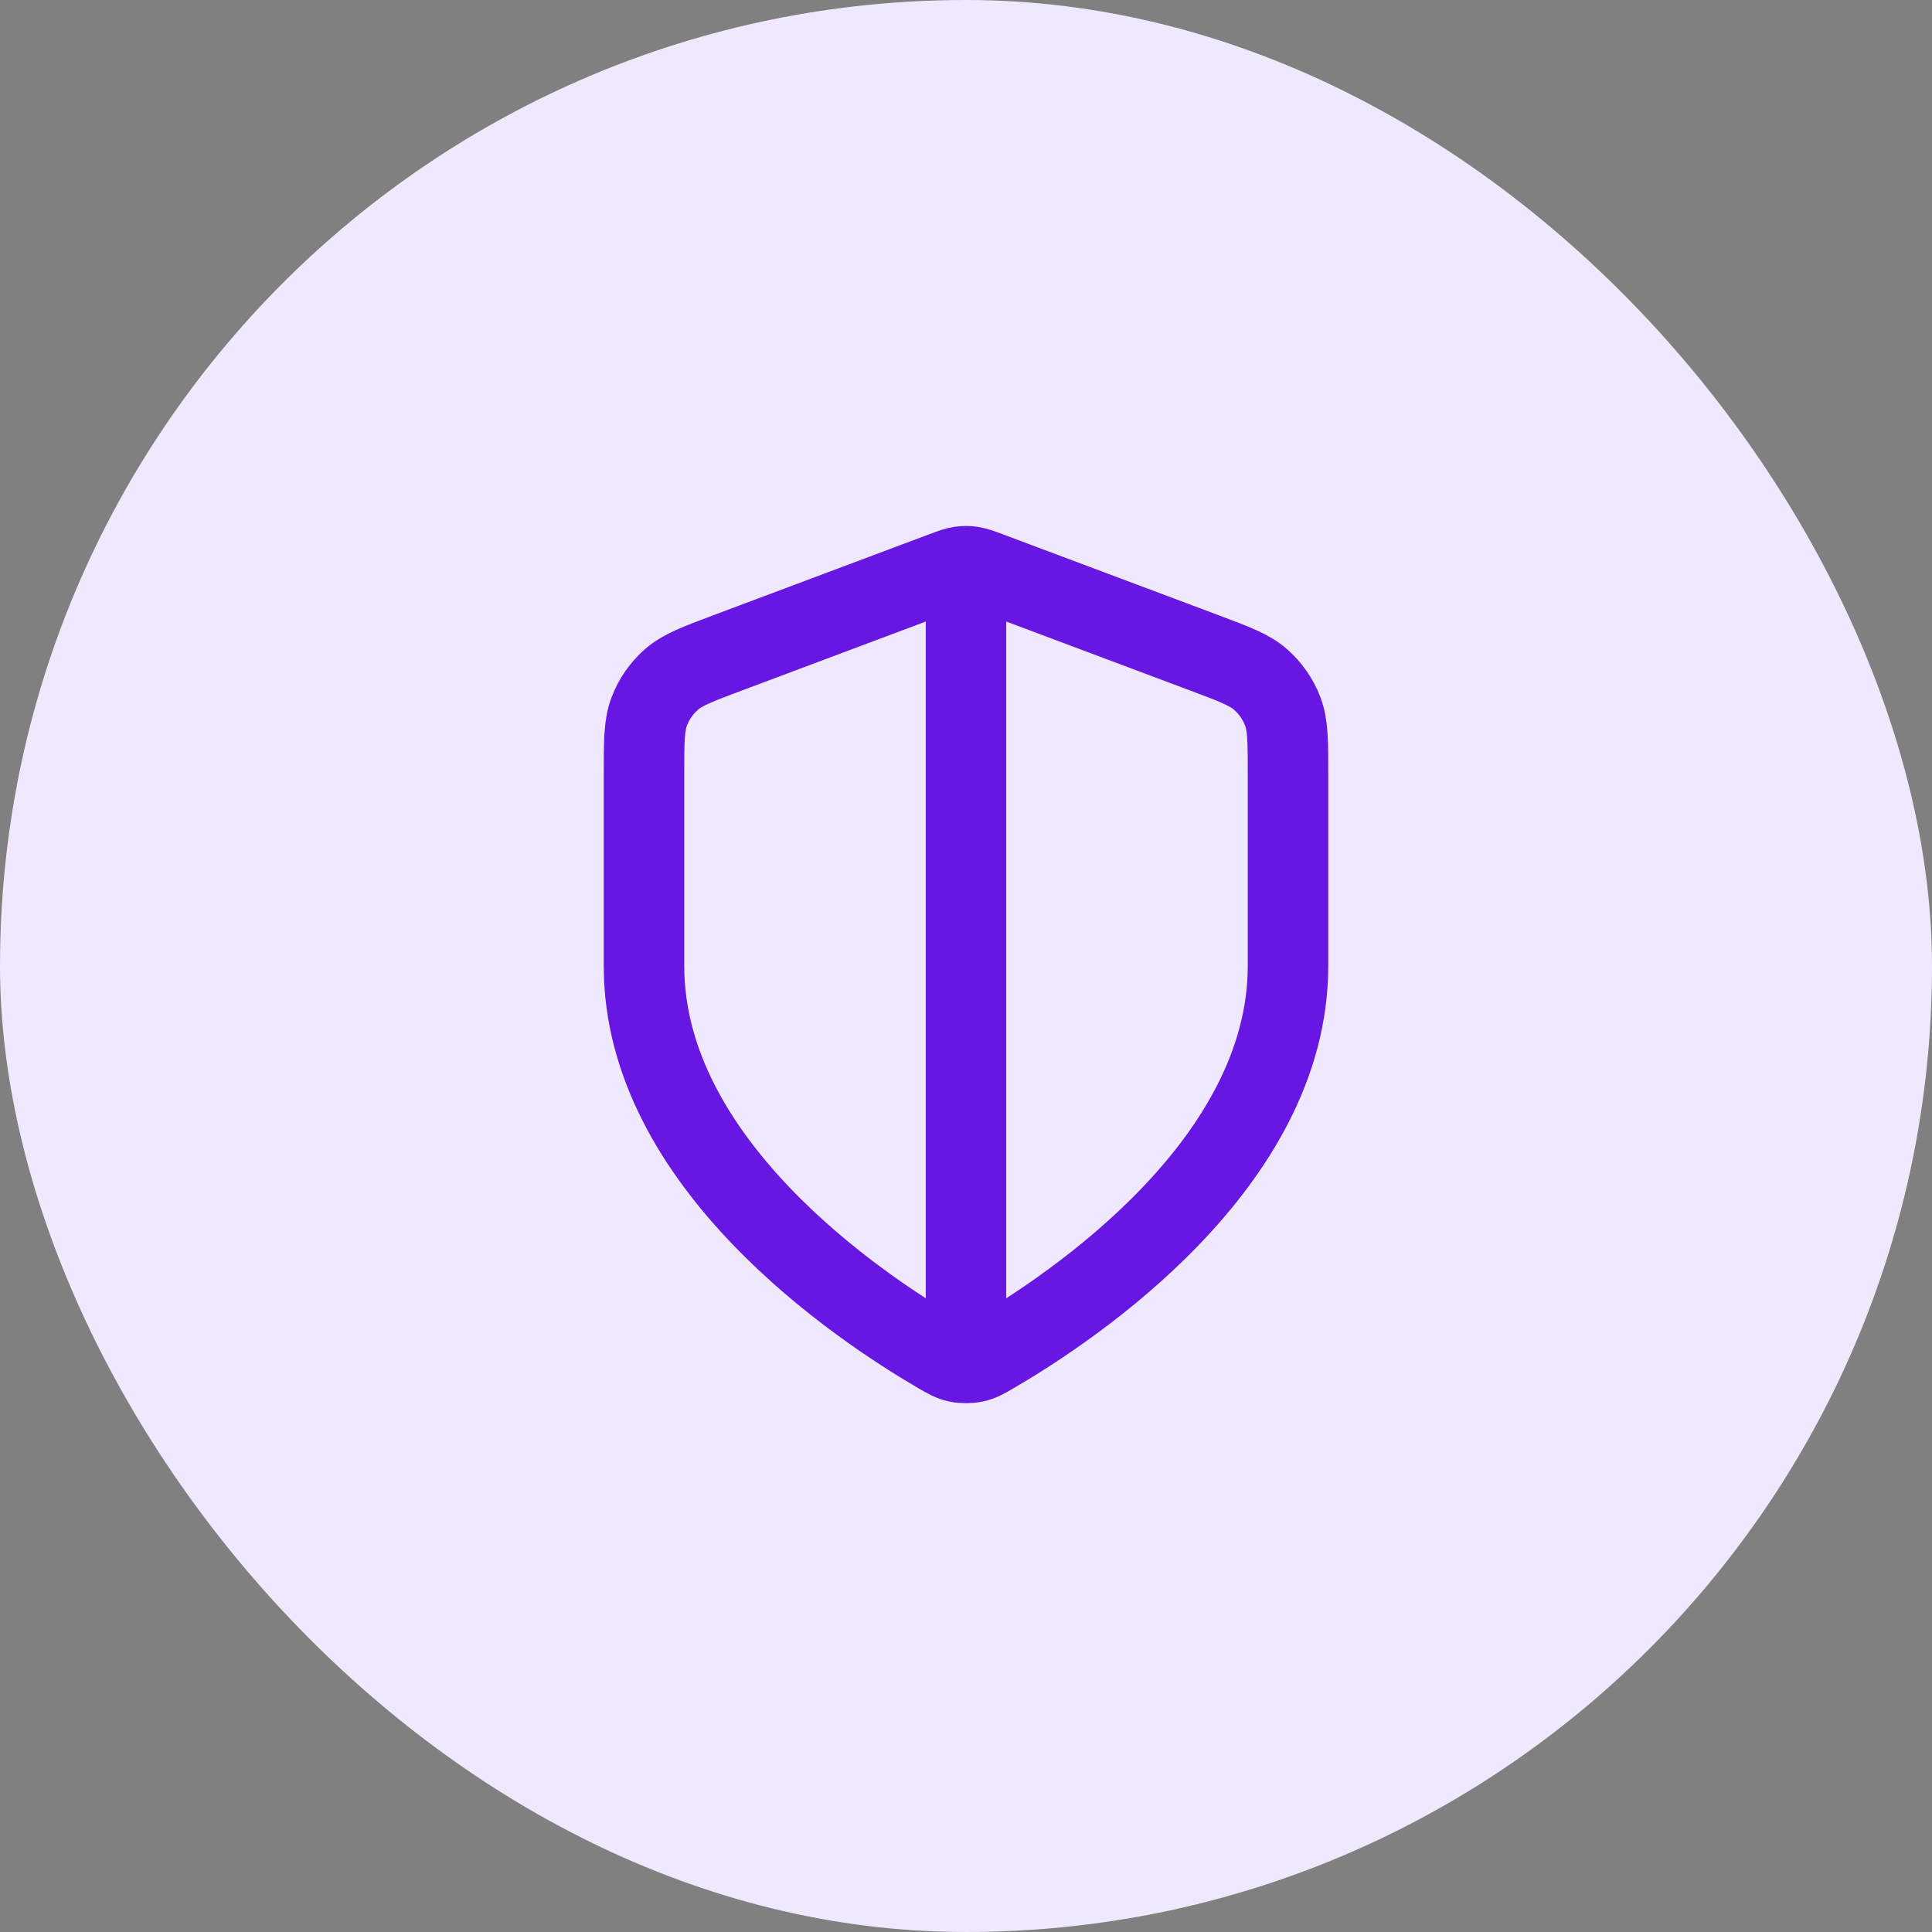
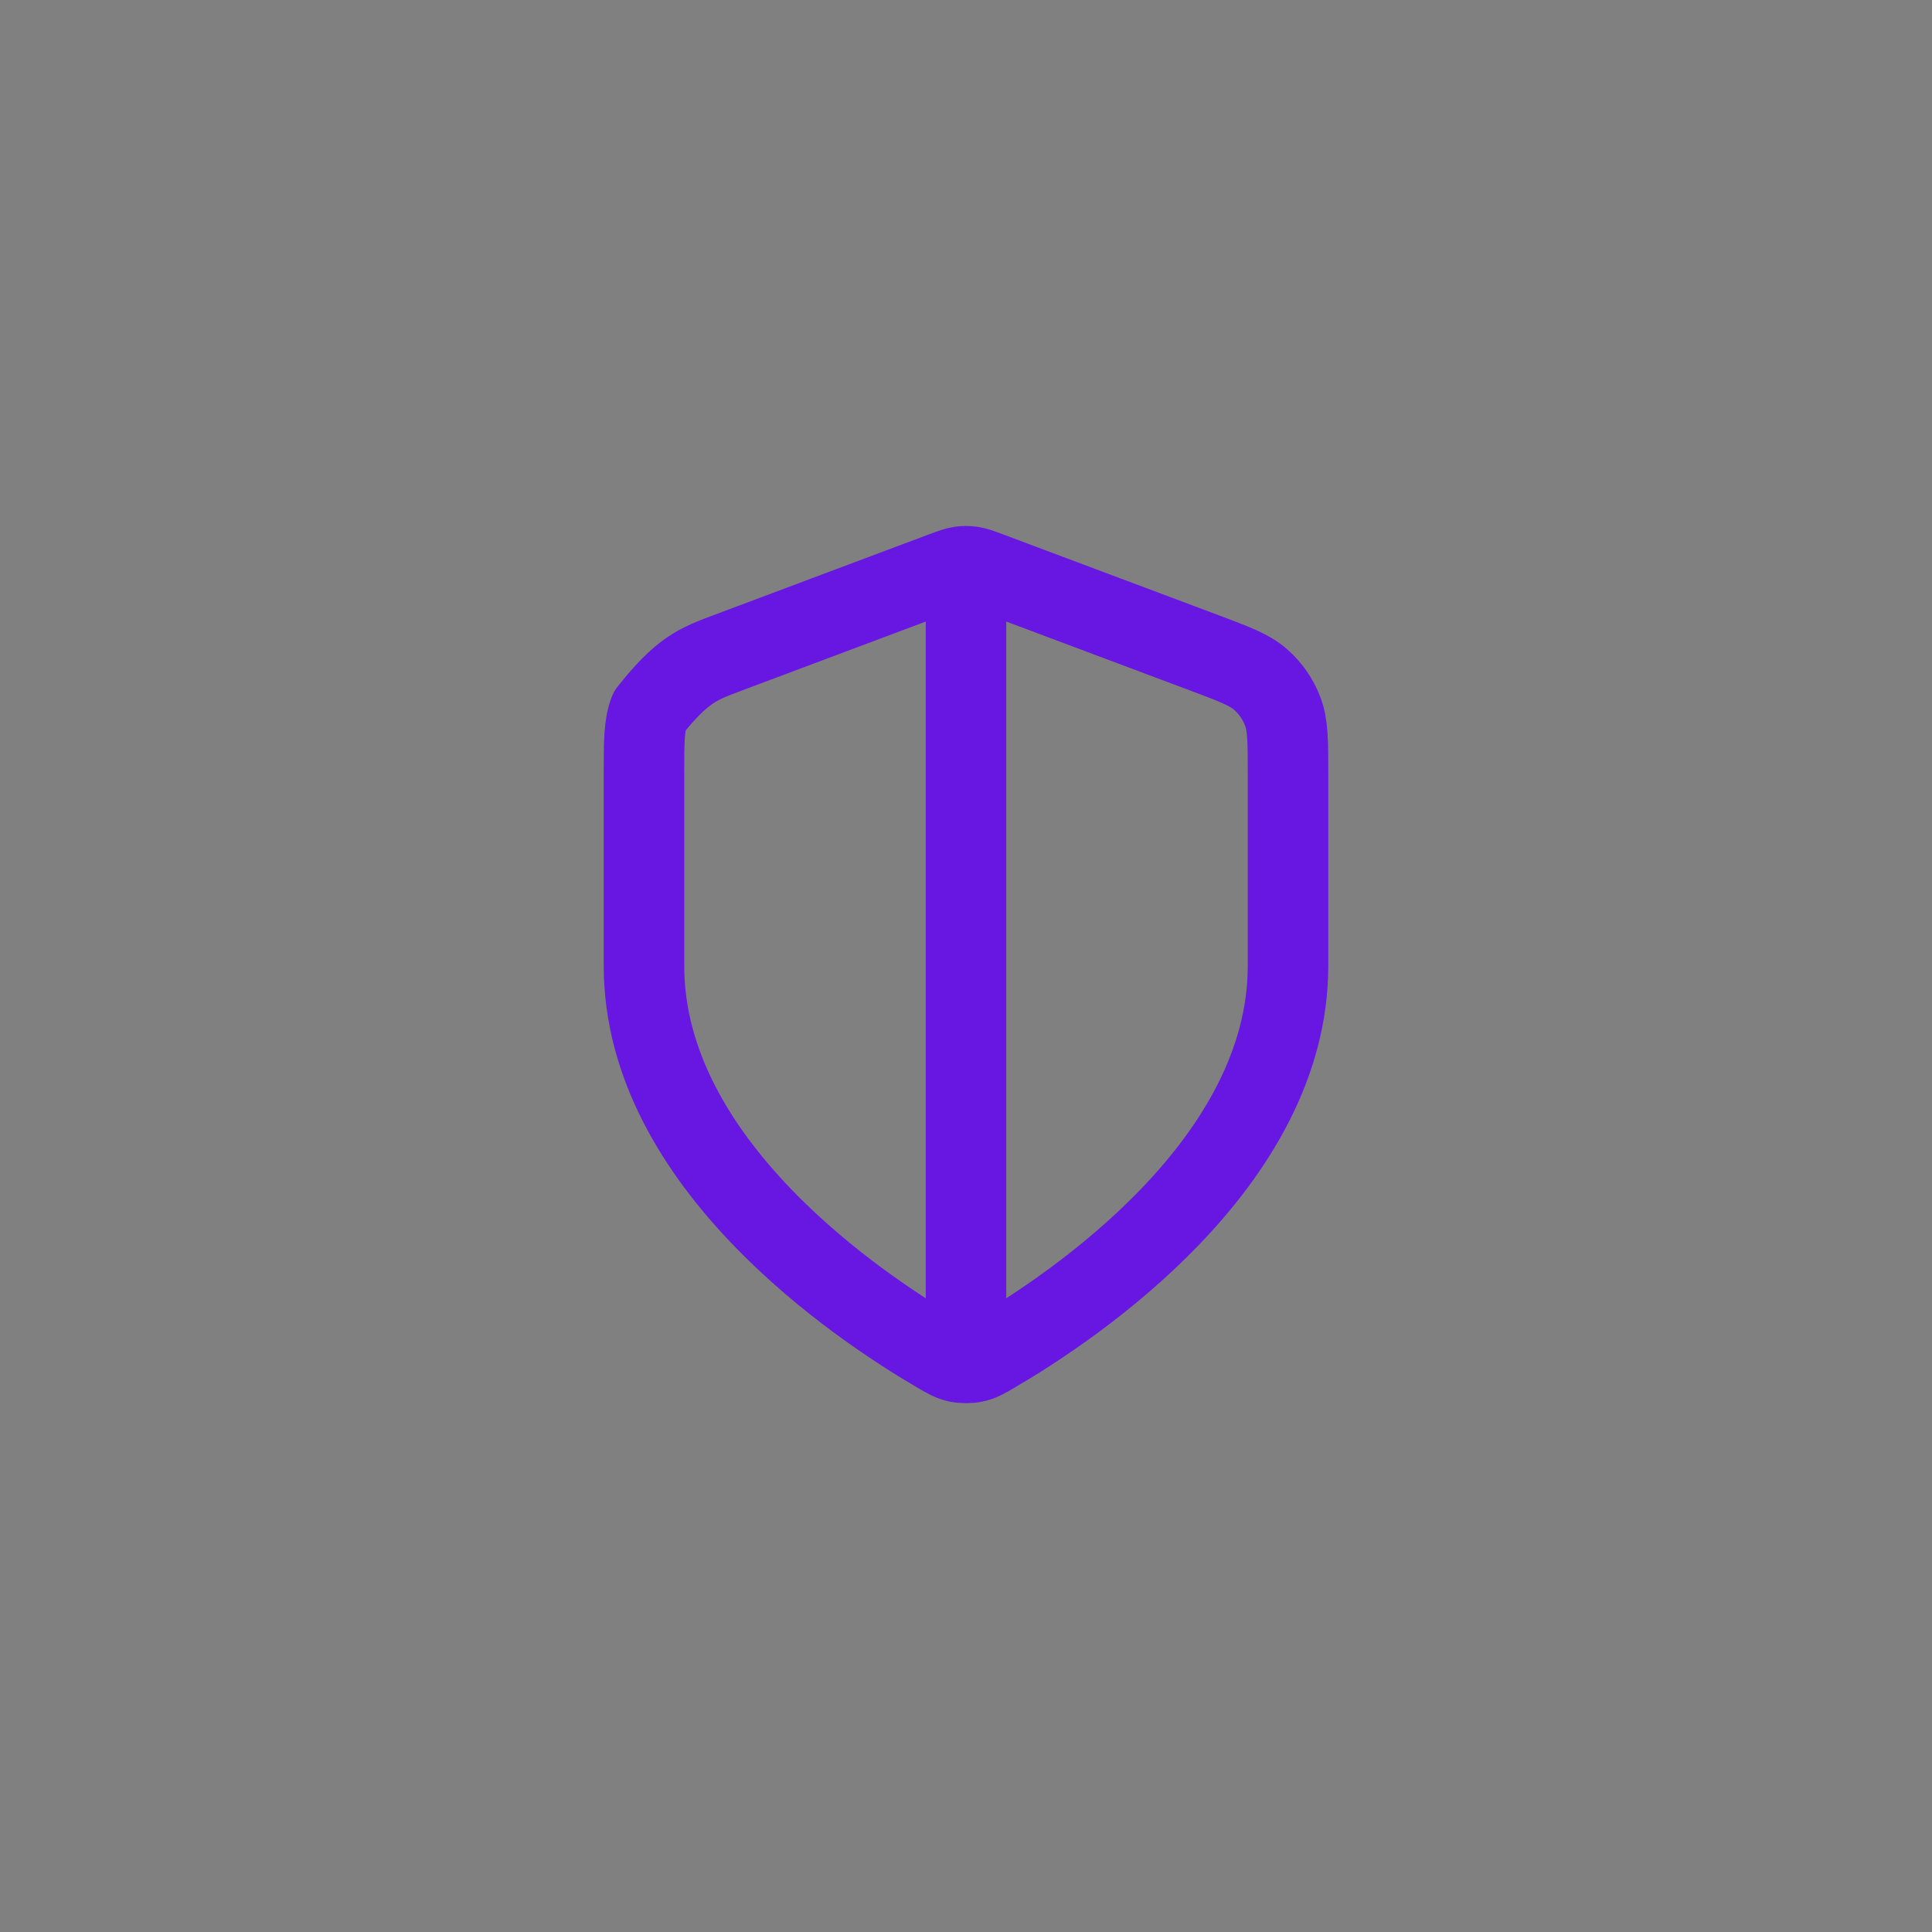
<svg xmlns="http://www.w3.org/2000/svg" width="48" height="48" viewBox="0 0 48 48" fill="none">
  <rect x="0" y="0" width="48" height="48" fill="#808080" stroke="none" />
-   <rect width="48" height="48" rx="24" fill="#EFE9FF" />
-   <path d="M24 14.5V33.5M32 24C32 28.908 26.646 32.478 24.698 33.615C24.477 33.744 24.366 33.809 24.21 33.842C24.088 33.868 23.912 33.868 23.79 33.842C23.634 33.809 23.523 33.744 23.302 33.615C21.354 32.478 16 28.908 16 24V19.218C16 18.418 16 18.018 16.131 17.675C16.246 17.371 16.434 17.1 16.678 16.885C16.953 16.642 17.328 16.502 18.076 16.221L23.438 14.21C23.646 14.133 23.75 14.094 23.857 14.078C23.952 14.064 24.048 14.064 24.143 14.078C24.25 14.094 24.354 14.133 24.562 14.21L29.924 16.221C30.672 16.502 31.047 16.642 31.322 16.885C31.566 17.1 31.754 17.371 31.869 17.675C32 18.018 32 18.418 32 19.218V24Z" stroke="#6816E2" stroke-width="2" stroke-linecap="round" stroke-linejoin="round" />
+   <path d="M24 14.5V33.5M32 24C32 28.908 26.646 32.478 24.698 33.615C24.477 33.744 24.366 33.809 24.21 33.842C24.088 33.868 23.912 33.868 23.79 33.842C23.634 33.809 23.523 33.744 23.302 33.615C21.354 32.478 16 28.908 16 24V19.218C16 18.418 16 18.018 16.131 17.675C16.953 16.642 17.328 16.502 18.076 16.221L23.438 14.21C23.646 14.133 23.75 14.094 23.857 14.078C23.952 14.064 24.048 14.064 24.143 14.078C24.25 14.094 24.354 14.133 24.562 14.21L29.924 16.221C30.672 16.502 31.047 16.642 31.322 16.885C31.566 17.1 31.754 17.371 31.869 17.675C32 18.018 32 18.418 32 19.218V24Z" stroke="#6816E2" stroke-width="2" stroke-linecap="round" stroke-linejoin="round" />
</svg>